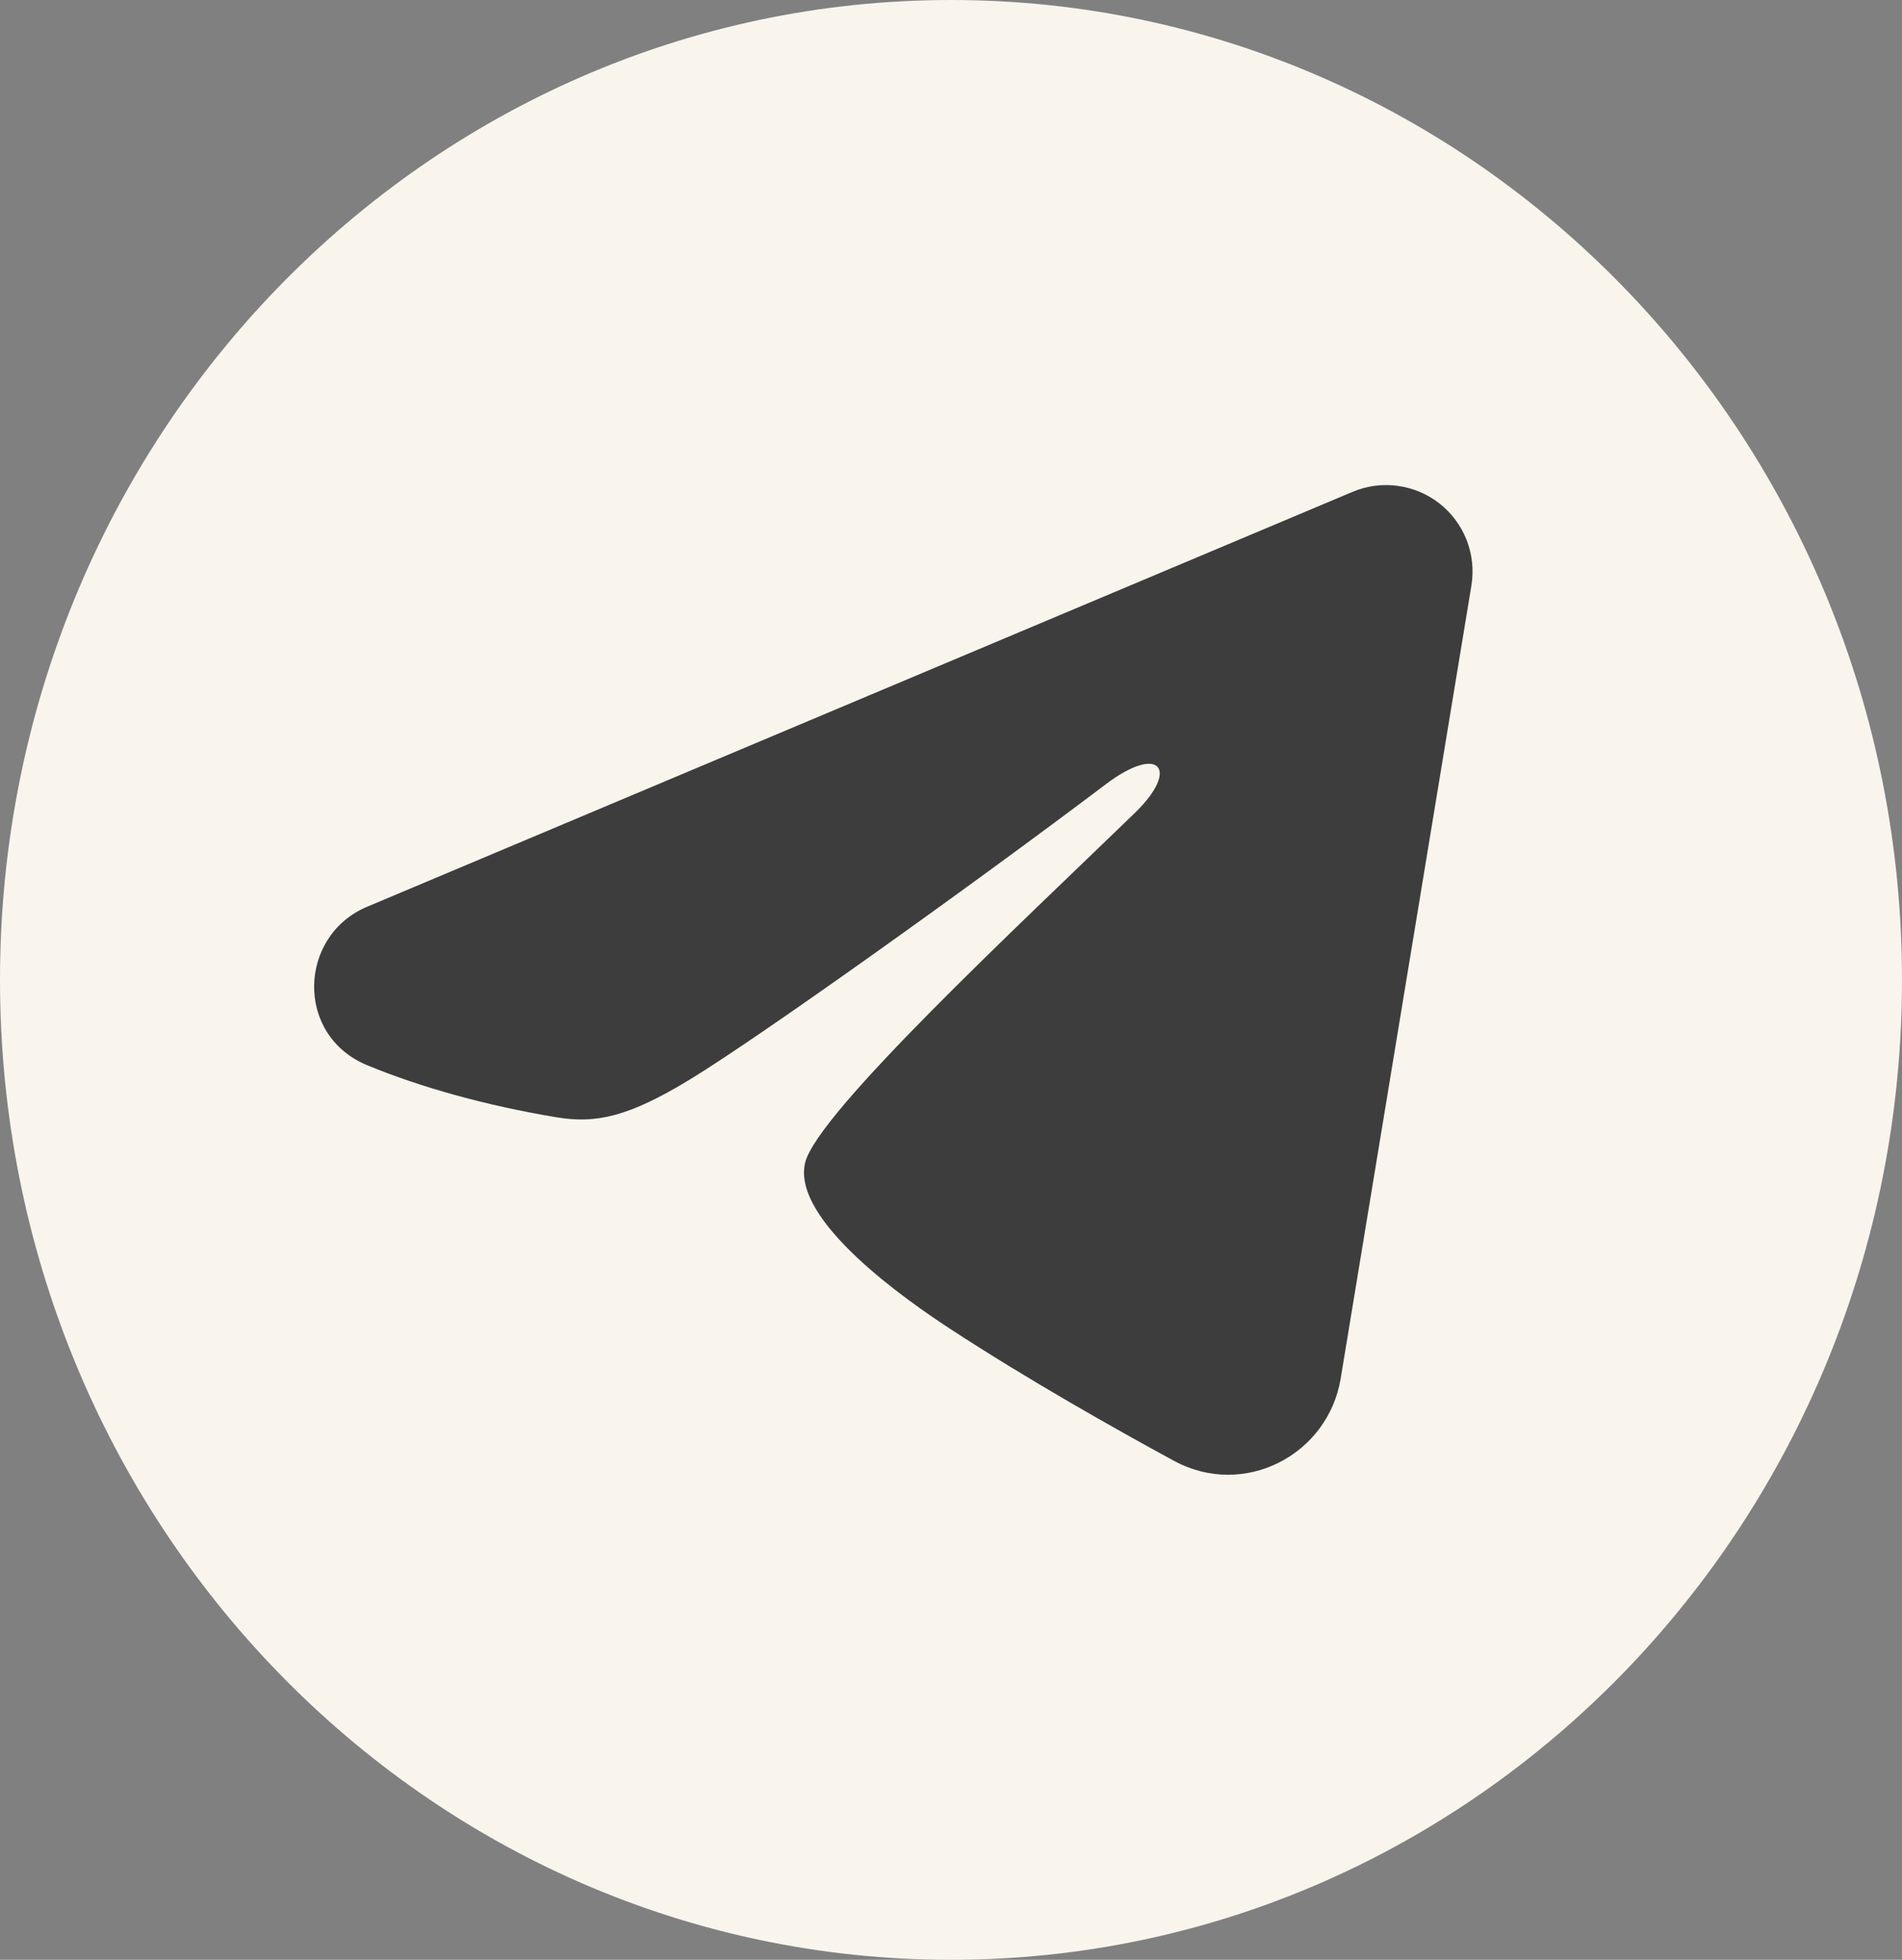
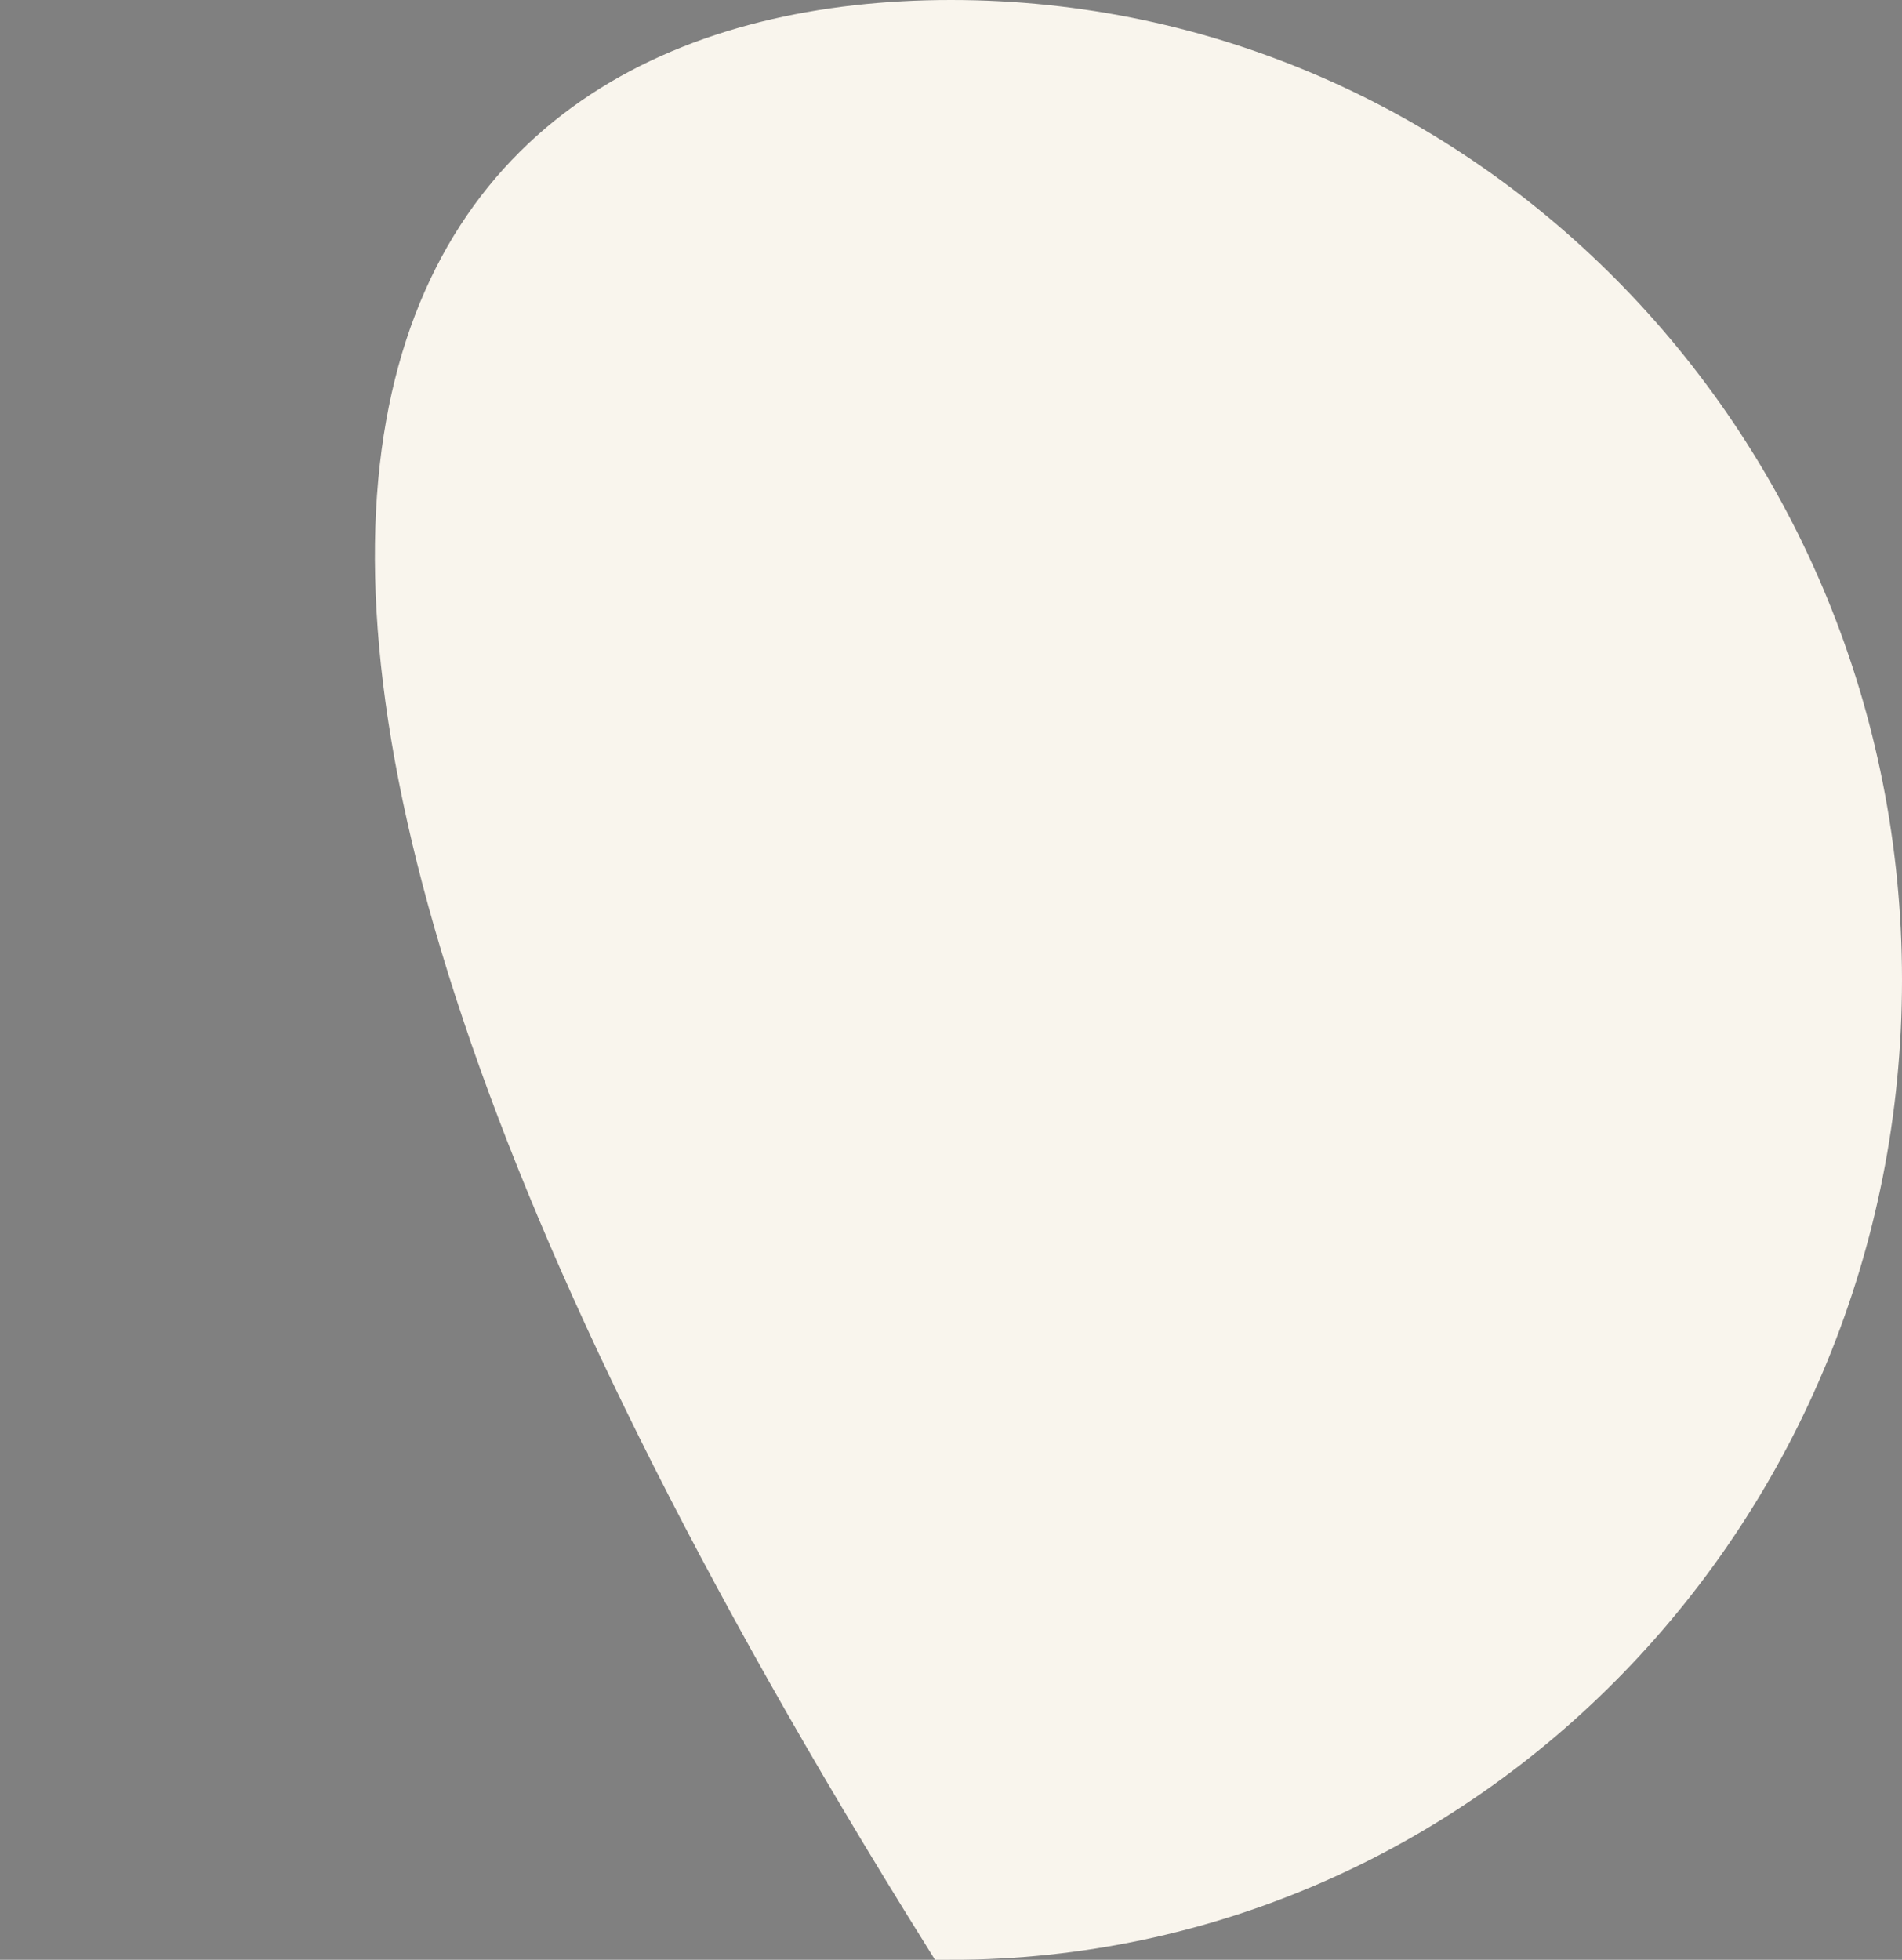
<svg xmlns="http://www.w3.org/2000/svg" width="33" height="34" viewBox="0 0 33 34" fill="none">
  <rect x="0" y="0" width="33" height="34" fill="#808080" stroke="none" />
-   <path d="M32.5 17C32.5 26.127 25.323 33.5 16.5 33.5C7.677 33.5 0.5 26.127 0.5 17C0.5 7.873 7.677 0.5 16.5 0.5C25.323 0.5 32.5 7.873 32.5 17Z" fill="#F9F5ED" stroke="#F9F5ED" />
-   <path fill-rule="evenodd" clip-rule="evenodd" d="M23.467 8.533C23.714 8.428 23.985 8.393 24.25 8.429C24.516 8.465 24.767 8.571 24.978 8.737C25.188 8.903 25.351 9.123 25.448 9.373C25.544 9.623 25.573 9.894 25.529 10.159L23.261 23.916C23.041 25.242 21.585 26.003 20.368 25.343C19.35 24.79 17.838 23.938 16.478 23.049C15.798 22.604 13.715 21.178 13.971 20.165C14.191 19.297 17.691 16.04 19.691 14.102C20.476 13.341 20.118 12.902 19.191 13.602C16.889 15.341 13.193 17.983 11.971 18.727C10.893 19.384 10.331 19.495 9.659 19.384C8.433 19.18 7.296 18.863 6.368 18.479C5.114 17.959 5.175 16.235 6.367 15.732L23.467 8.533Z" fill="#3E3D3D" />
+   <path d="M32.5 17C32.5 26.127 25.323 33.5 16.5 33.5C0.5 7.873 7.677 0.5 16.5 0.5C25.323 0.5 32.5 7.873 32.5 17Z" fill="#F9F5ED" stroke="#F9F5ED" />
</svg>